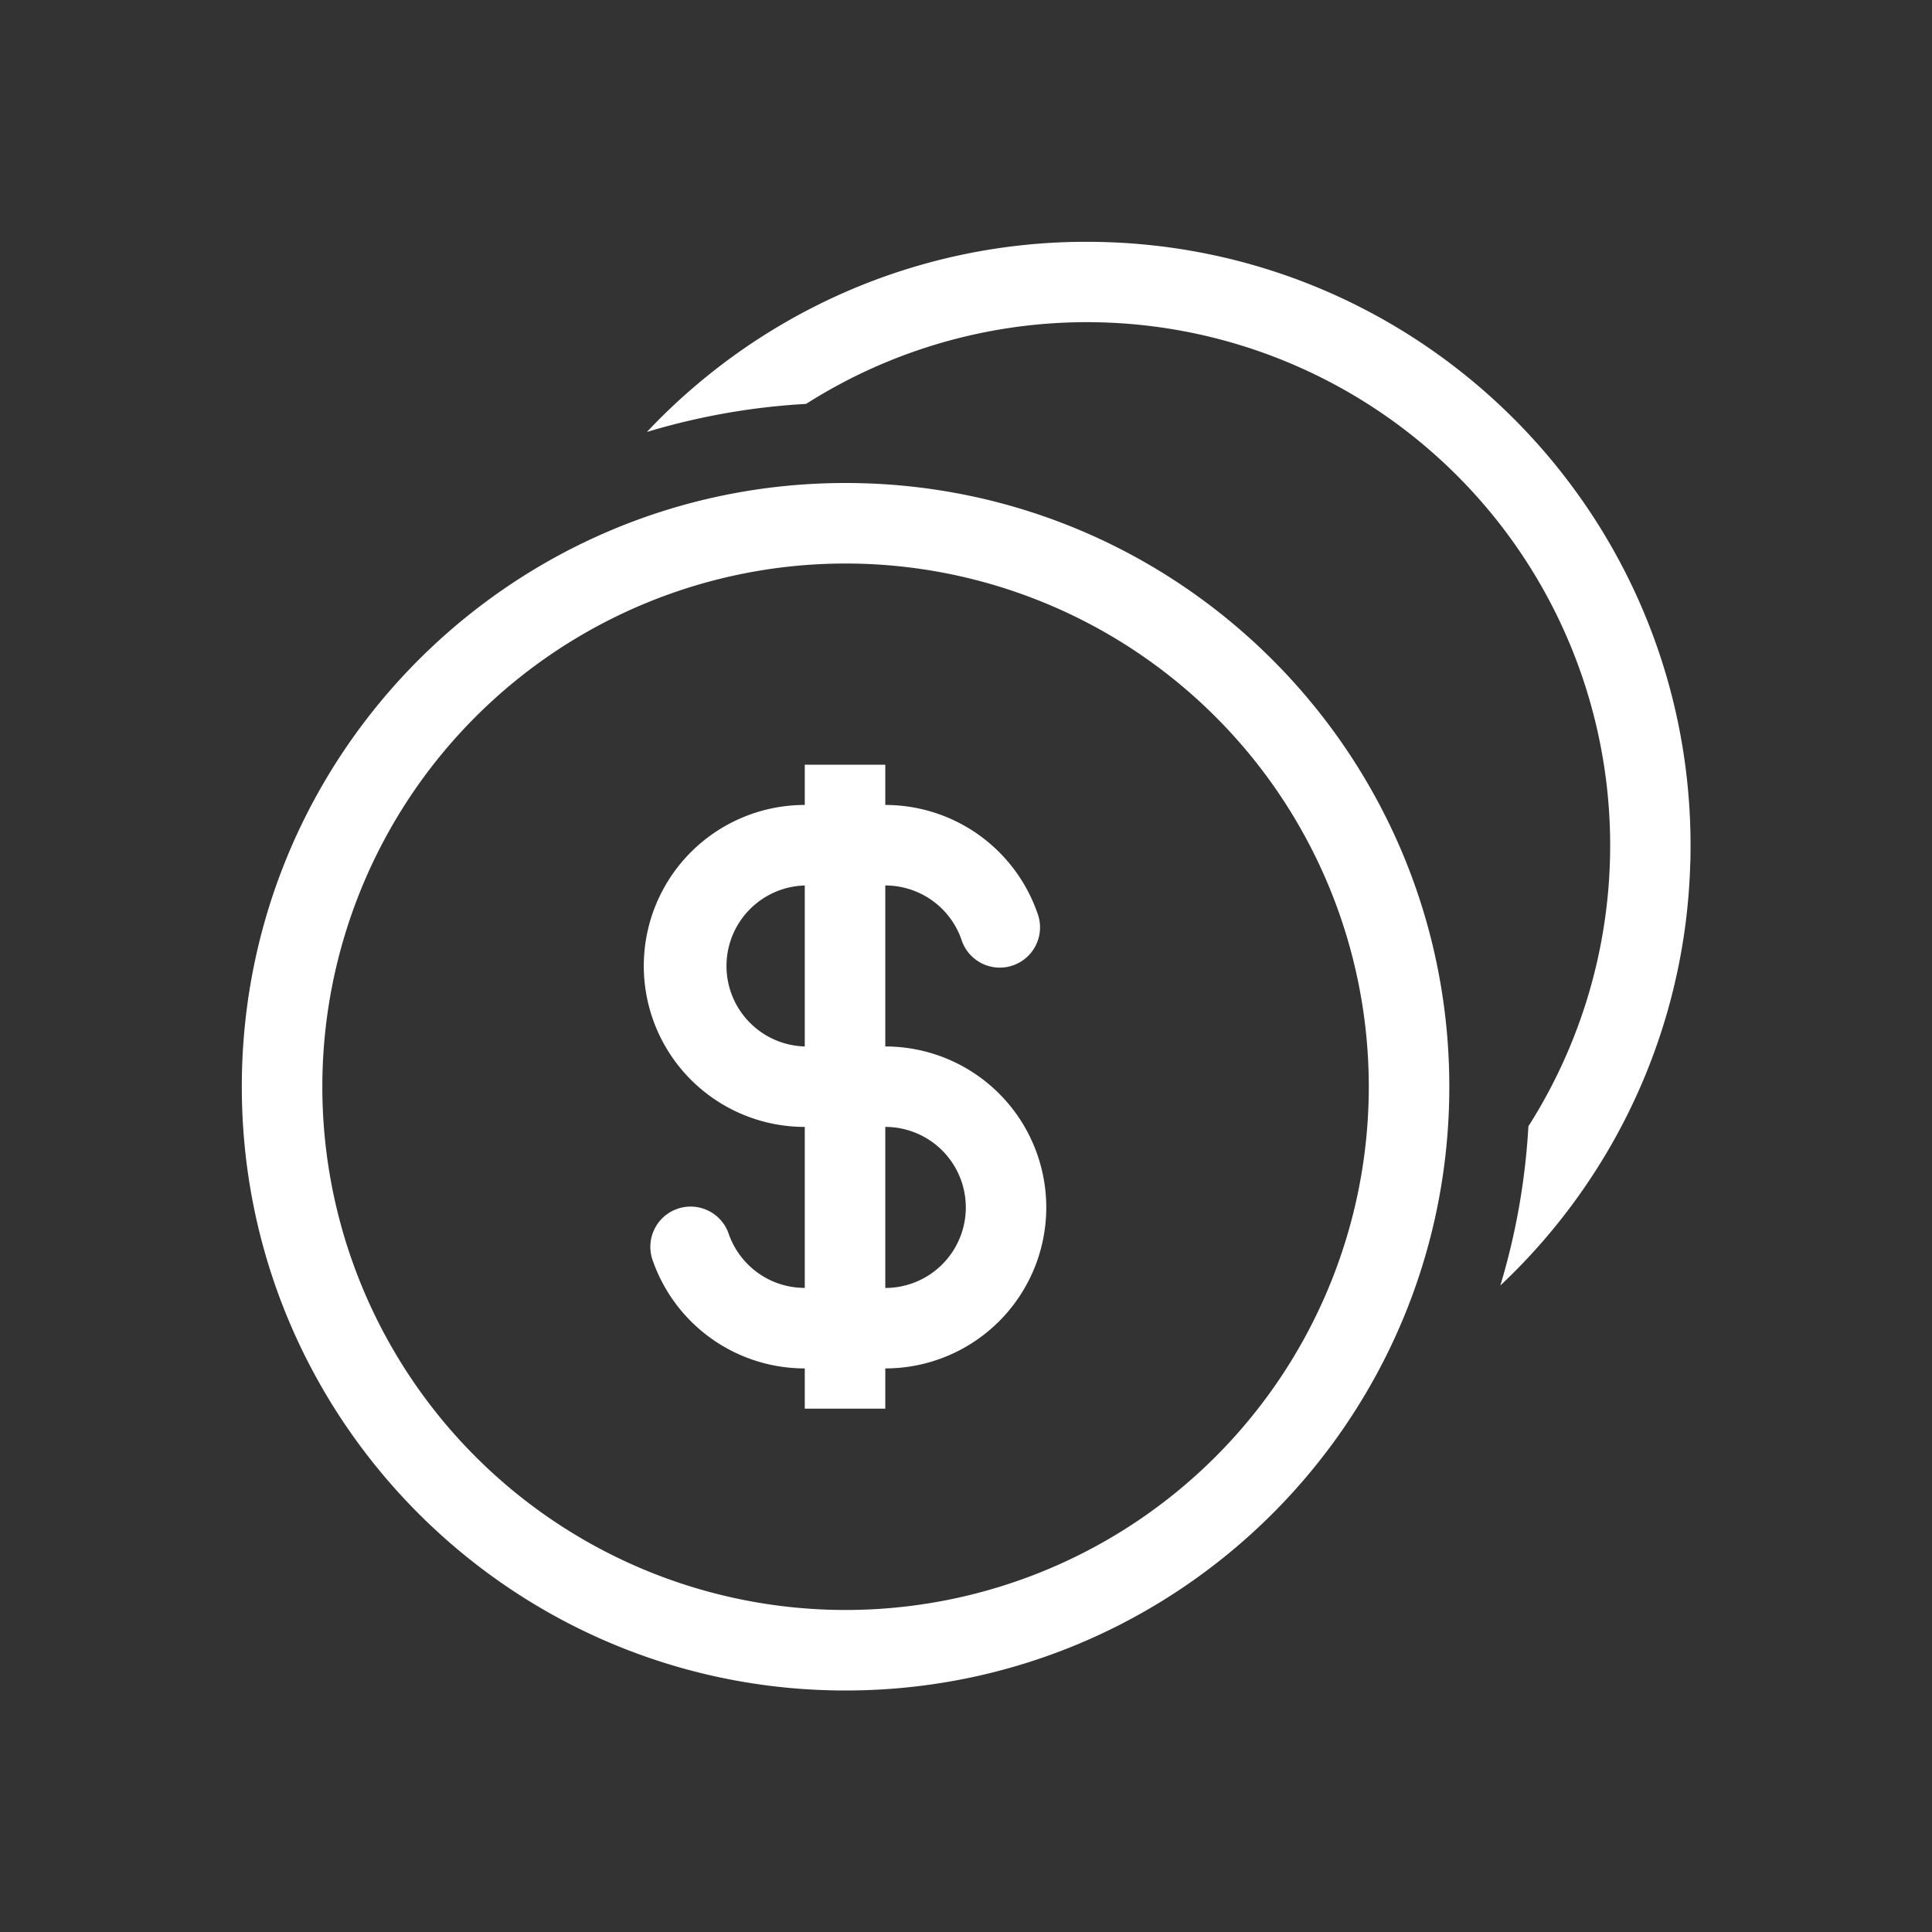
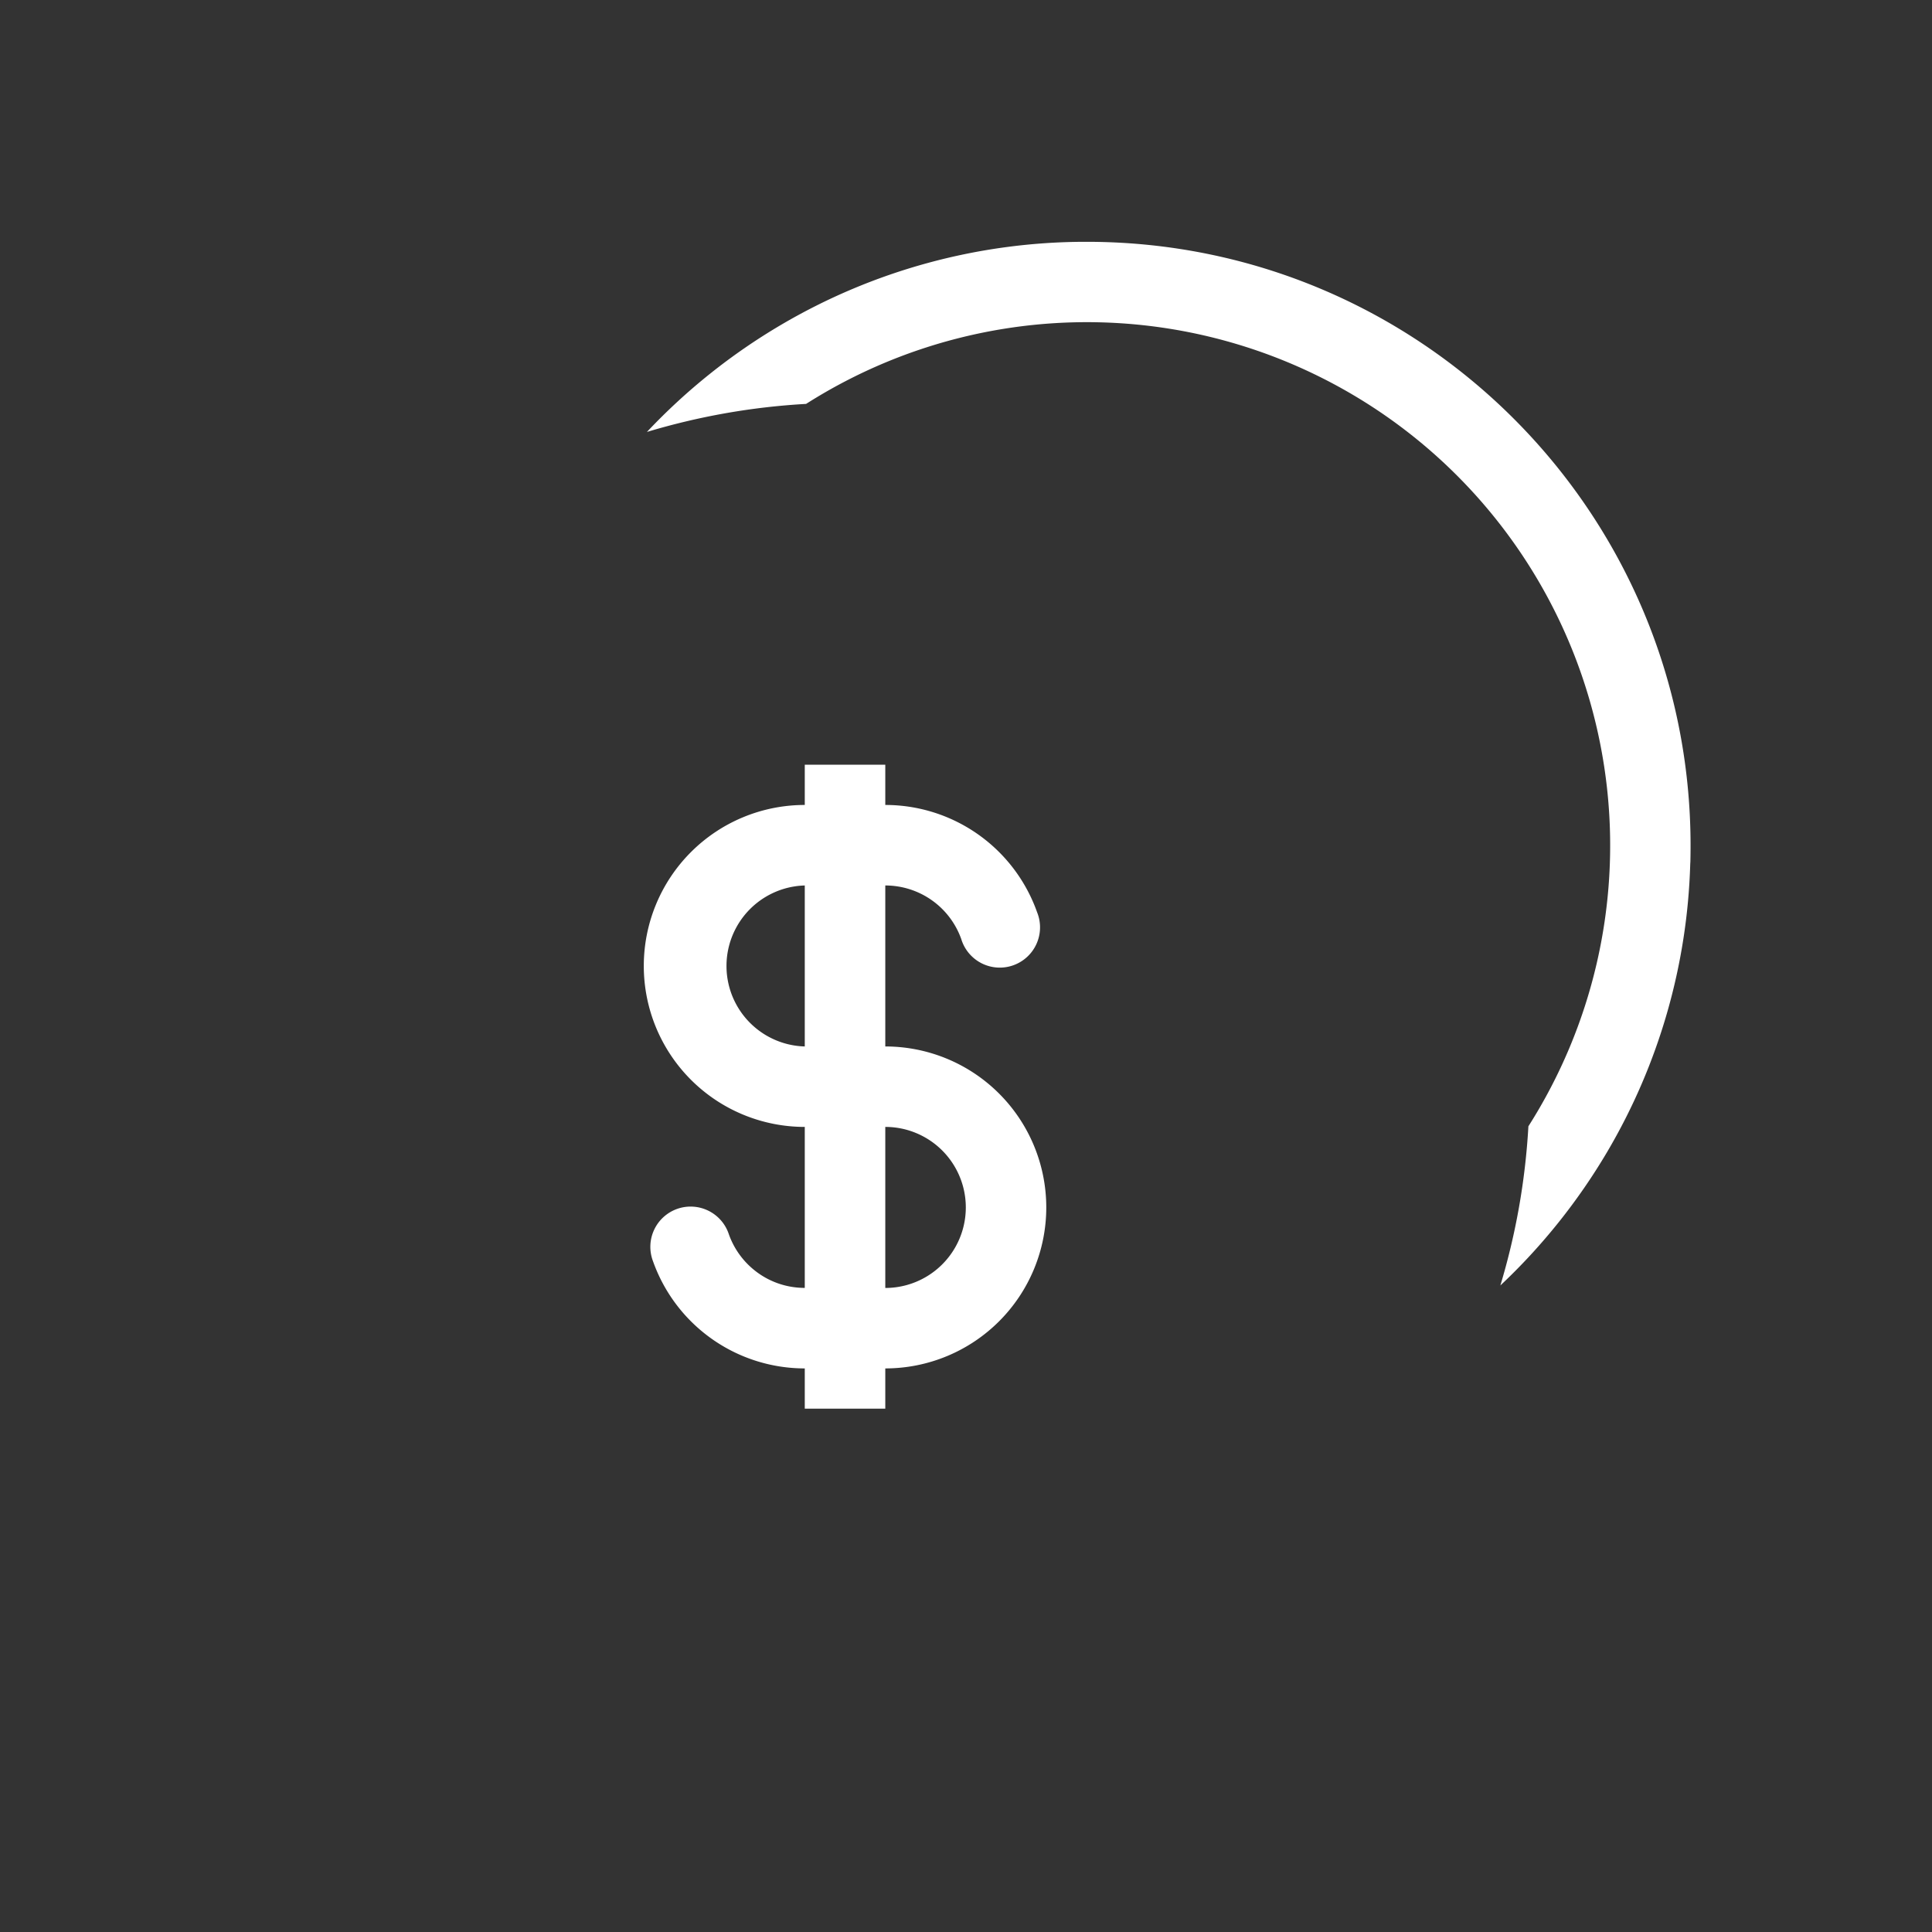
<svg xmlns="http://www.w3.org/2000/svg" width="31" height="31">
  <rect width="100%" height="100%" fill="#333333" stroke="none" />
  <path fill="#fff" d="M24.524 18.072a8.396 8.396 0 00-11.59-11.591c-.866.048-1.724.2-2.554.45a9.732 9.732 0 012.148-1.716 9.642 9.642 0 014.878-1.335h.032c5.35 0 9.688 4.337 9.688 9.688 0 .087-.001.173-.003.26l-.002.03a9.637 9.637 0 01-1.33 4.62 9.732 9.732 0 01-1.717 2.148c.246-.816.4-1.671.45-2.554zm-7.883-3.434a.646.646 0 11-1.217.43 1.293 1.293 0 00-1.219-.86v2.583a2.583 2.583 0 010 5.166v.646h-1.292v-.646a2.584 2.584 0 01-2.436-1.722.646.646 0 111.218-.43c.178.502.656.86 1.218.86v-2.583a2.583 2.583 0 110-5.166v-.646h1.292v.646a2.584 2.584 0 012.436 1.722zm-3.728-.43a1.292 1.292 0 000 2.583zm1.292 6.458a1.292 1.292 0 100-2.584z" />
-   <path fill="#fff" d="M23.255 17.438c0 5.35-4.337 9.687-9.688 9.687-5.35 0-9.687-4.337-9.687-9.688 0-5.35 4.337-9.687 9.688-9.687 5.35 0 9.687 4.337 9.687 9.688zm-9.687-8.396a8.396 8.396 0 00-8.396 8.396 8.396 8.396 0 008.396 8.395 8.396 8.396 0 008.395-8.395 8.396 8.396 0 00-8.396-8.396z" />
</svg>